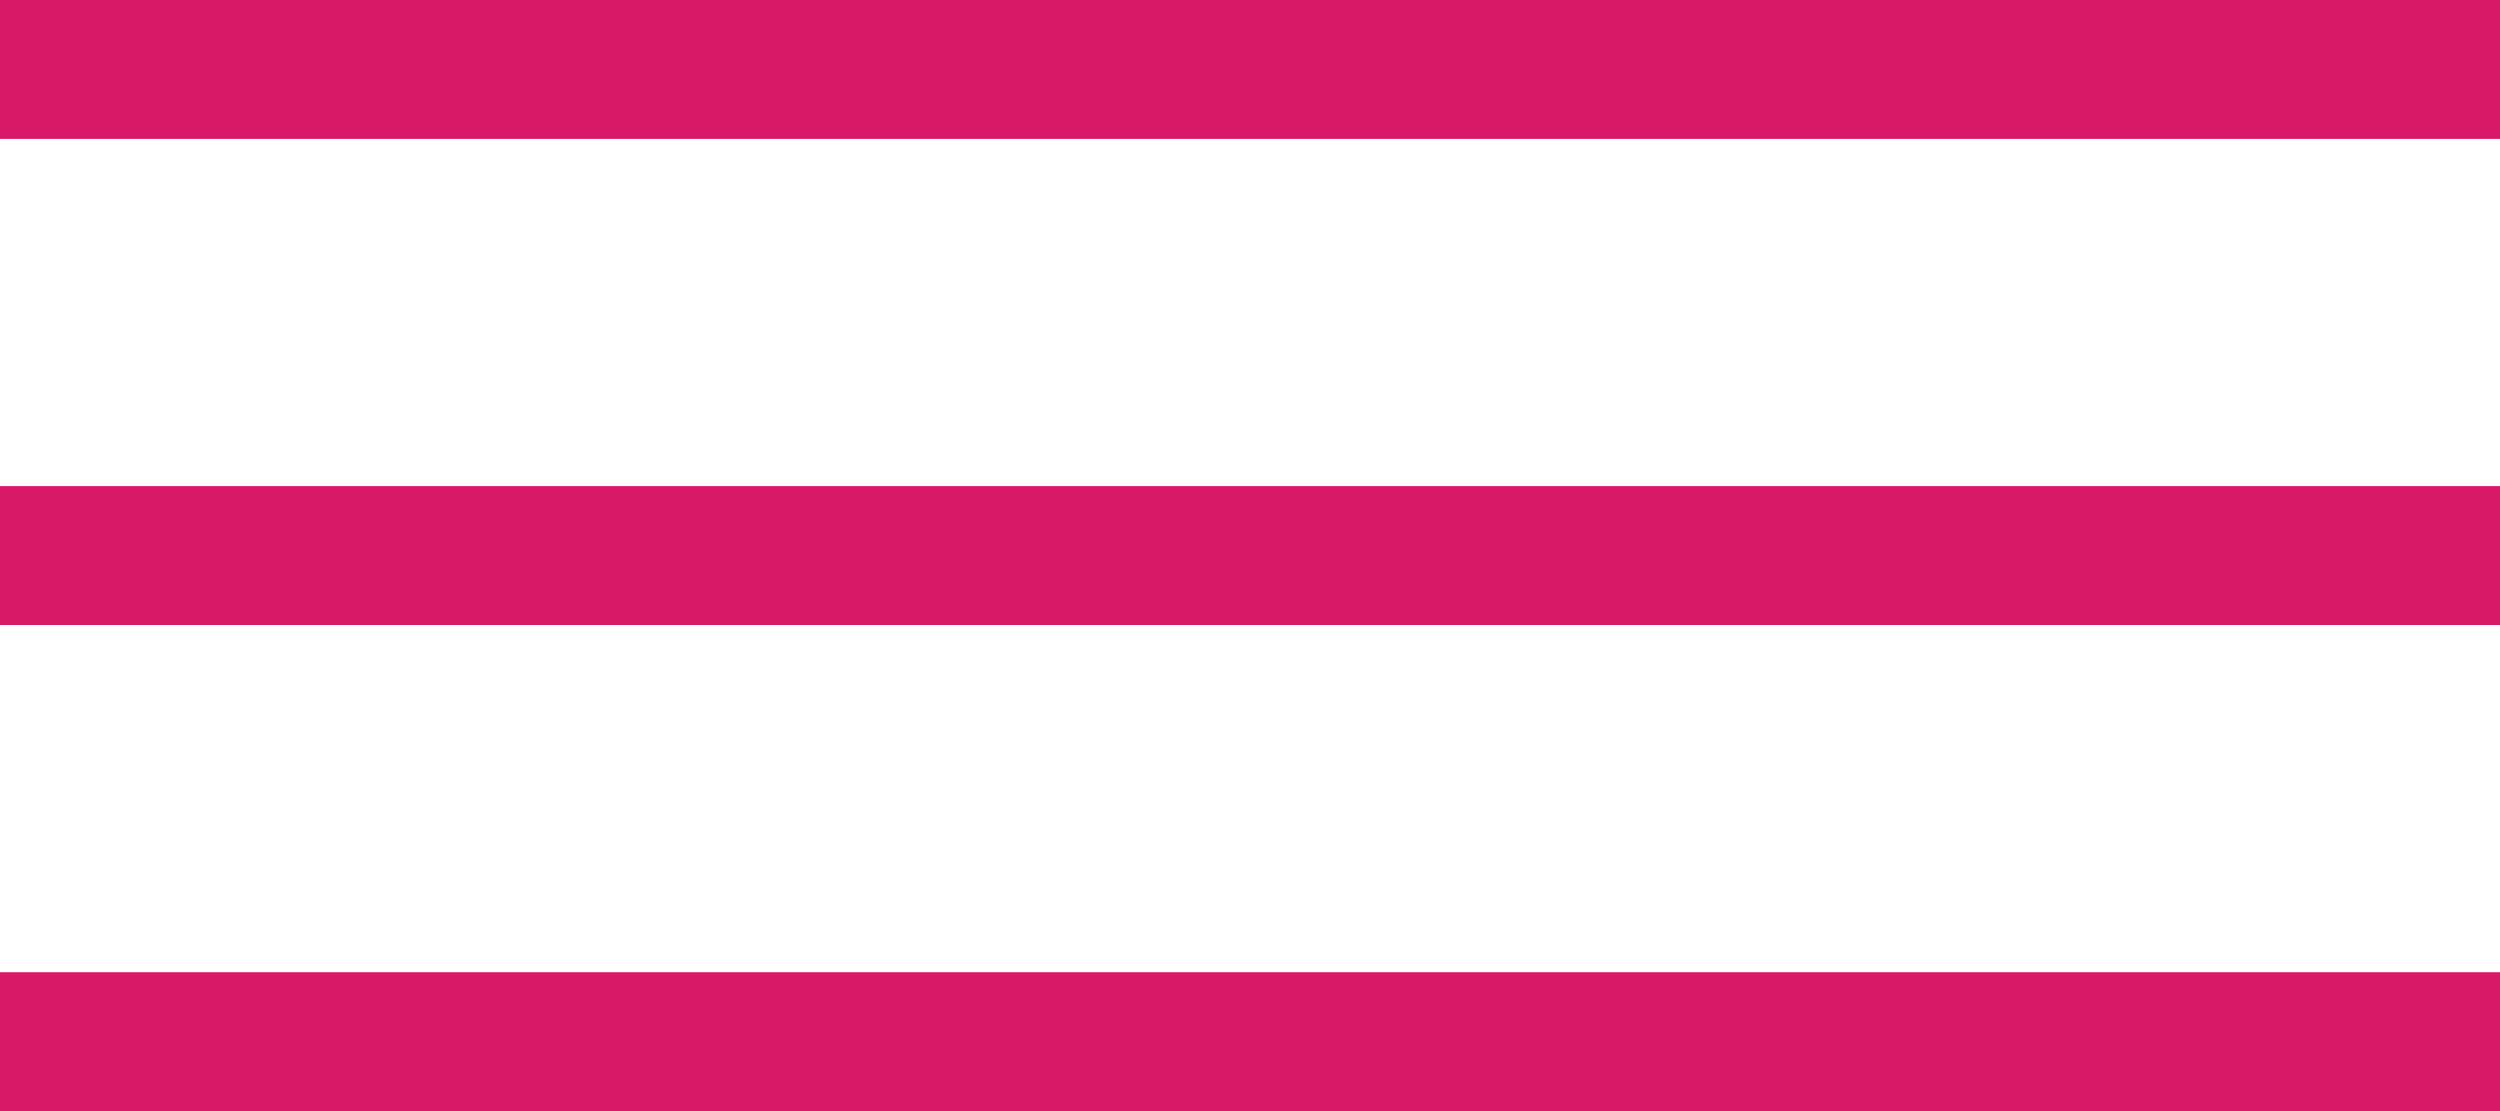
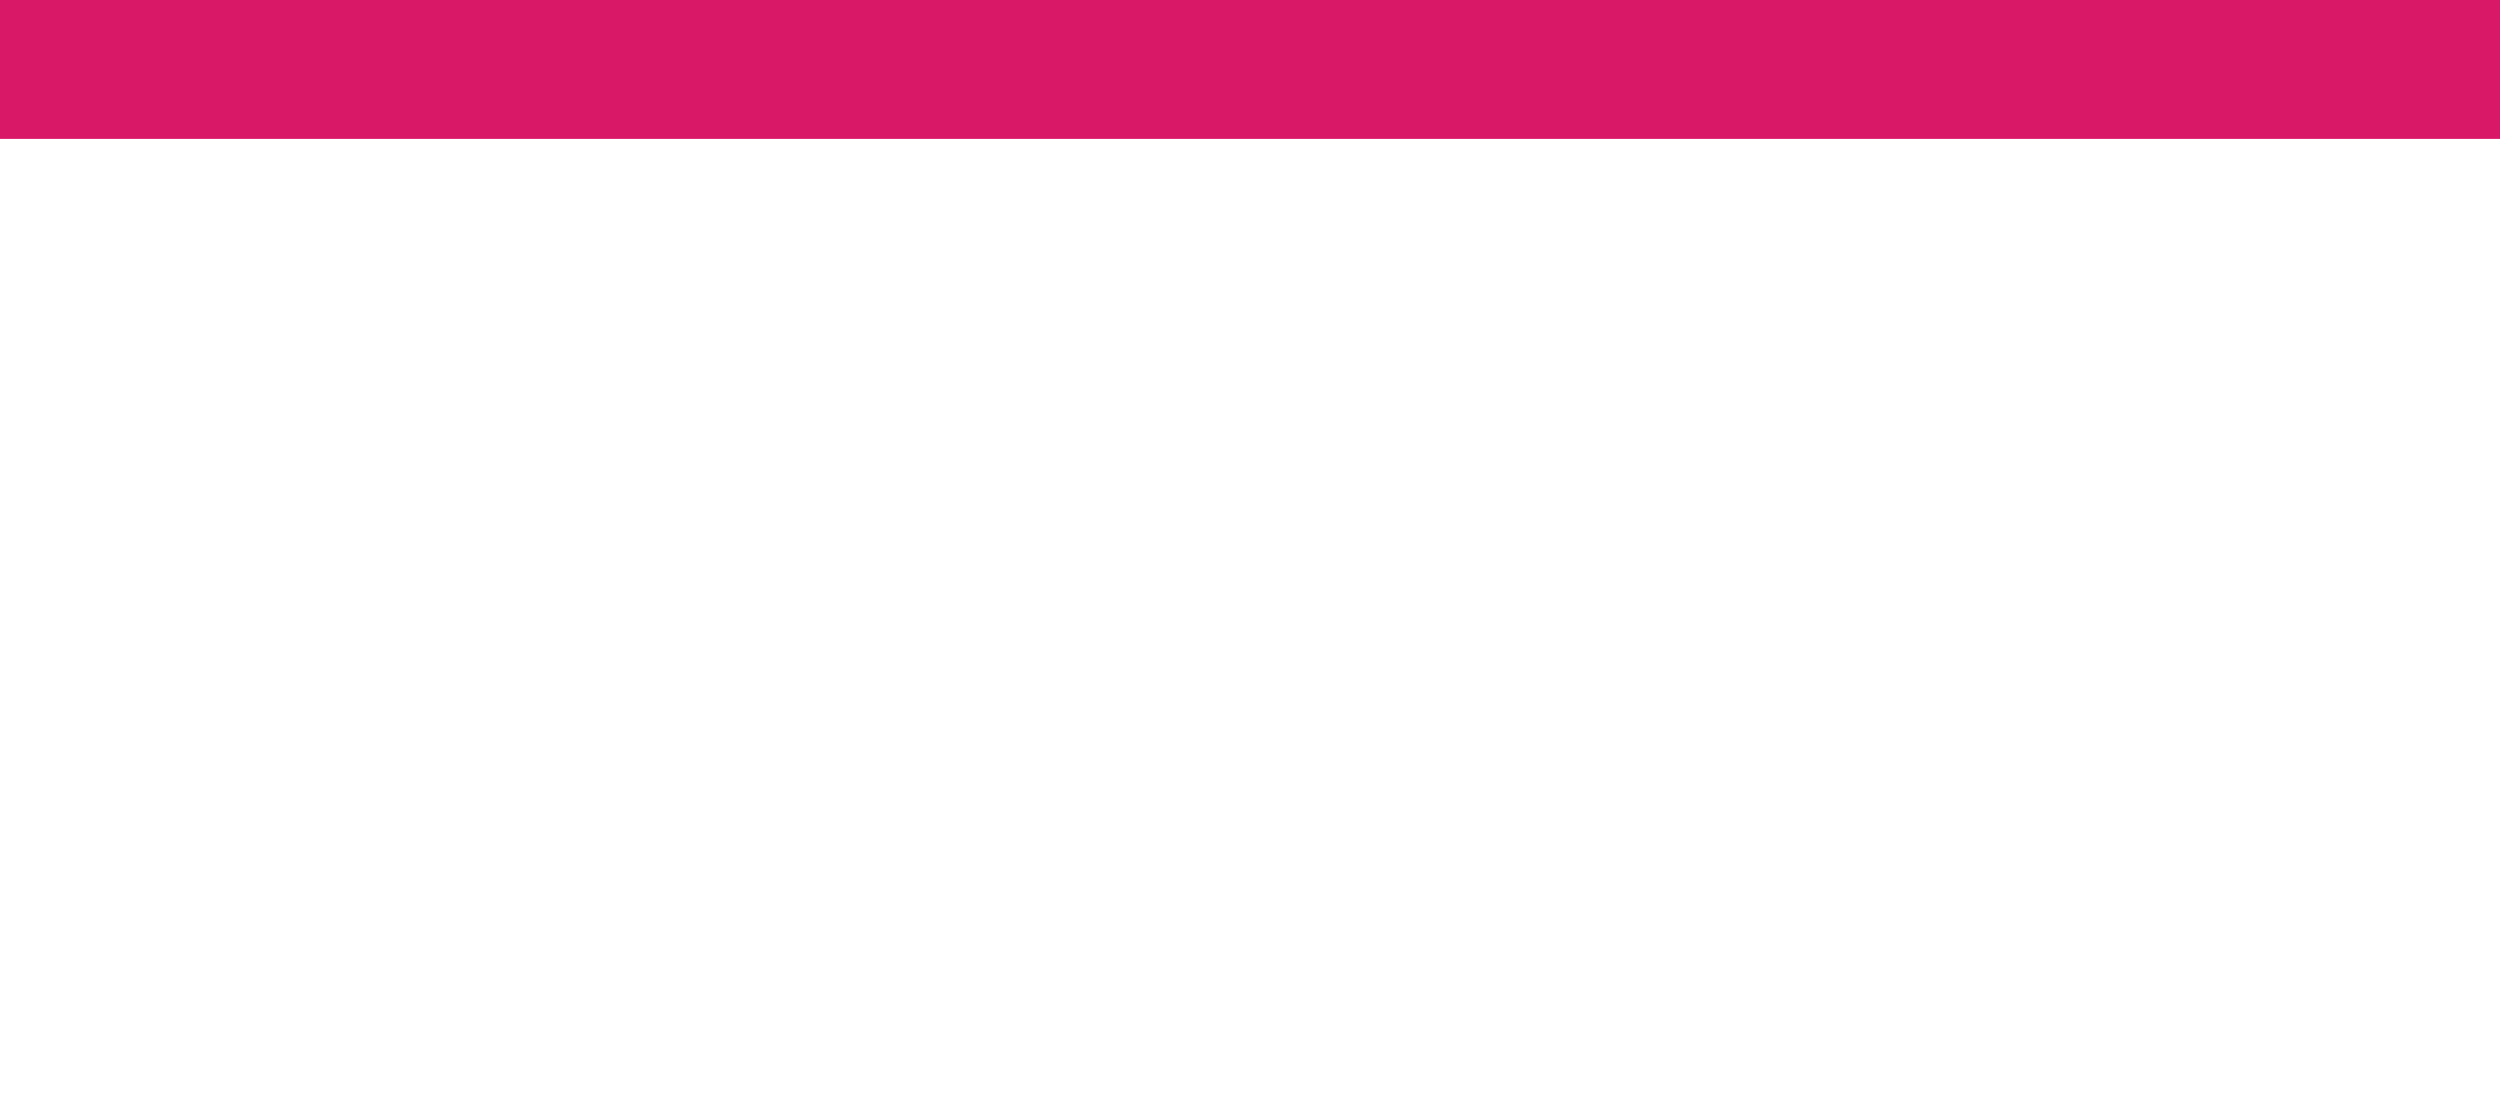
<svg xmlns="http://www.w3.org/2000/svg" width="36" height="16" viewBox="0 0 36 16" fill="none">
-   <path fill-rule="evenodd" clip-rule="evenodd" d="M0 0H36V2H0V0Z" fill="#D91868" />
-   <path fill-rule="evenodd" clip-rule="evenodd" d="M0 7H36V9H0V7Z" fill="#D91868" />
-   <path fill-rule="evenodd" clip-rule="evenodd" d="M0 14H36V16H0V14Z" fill="#D91868" />
+   <path fill-rule="evenodd" clip-rule="evenodd" d="M0 0H36V2H0V0" fill="#D91868" />
</svg>